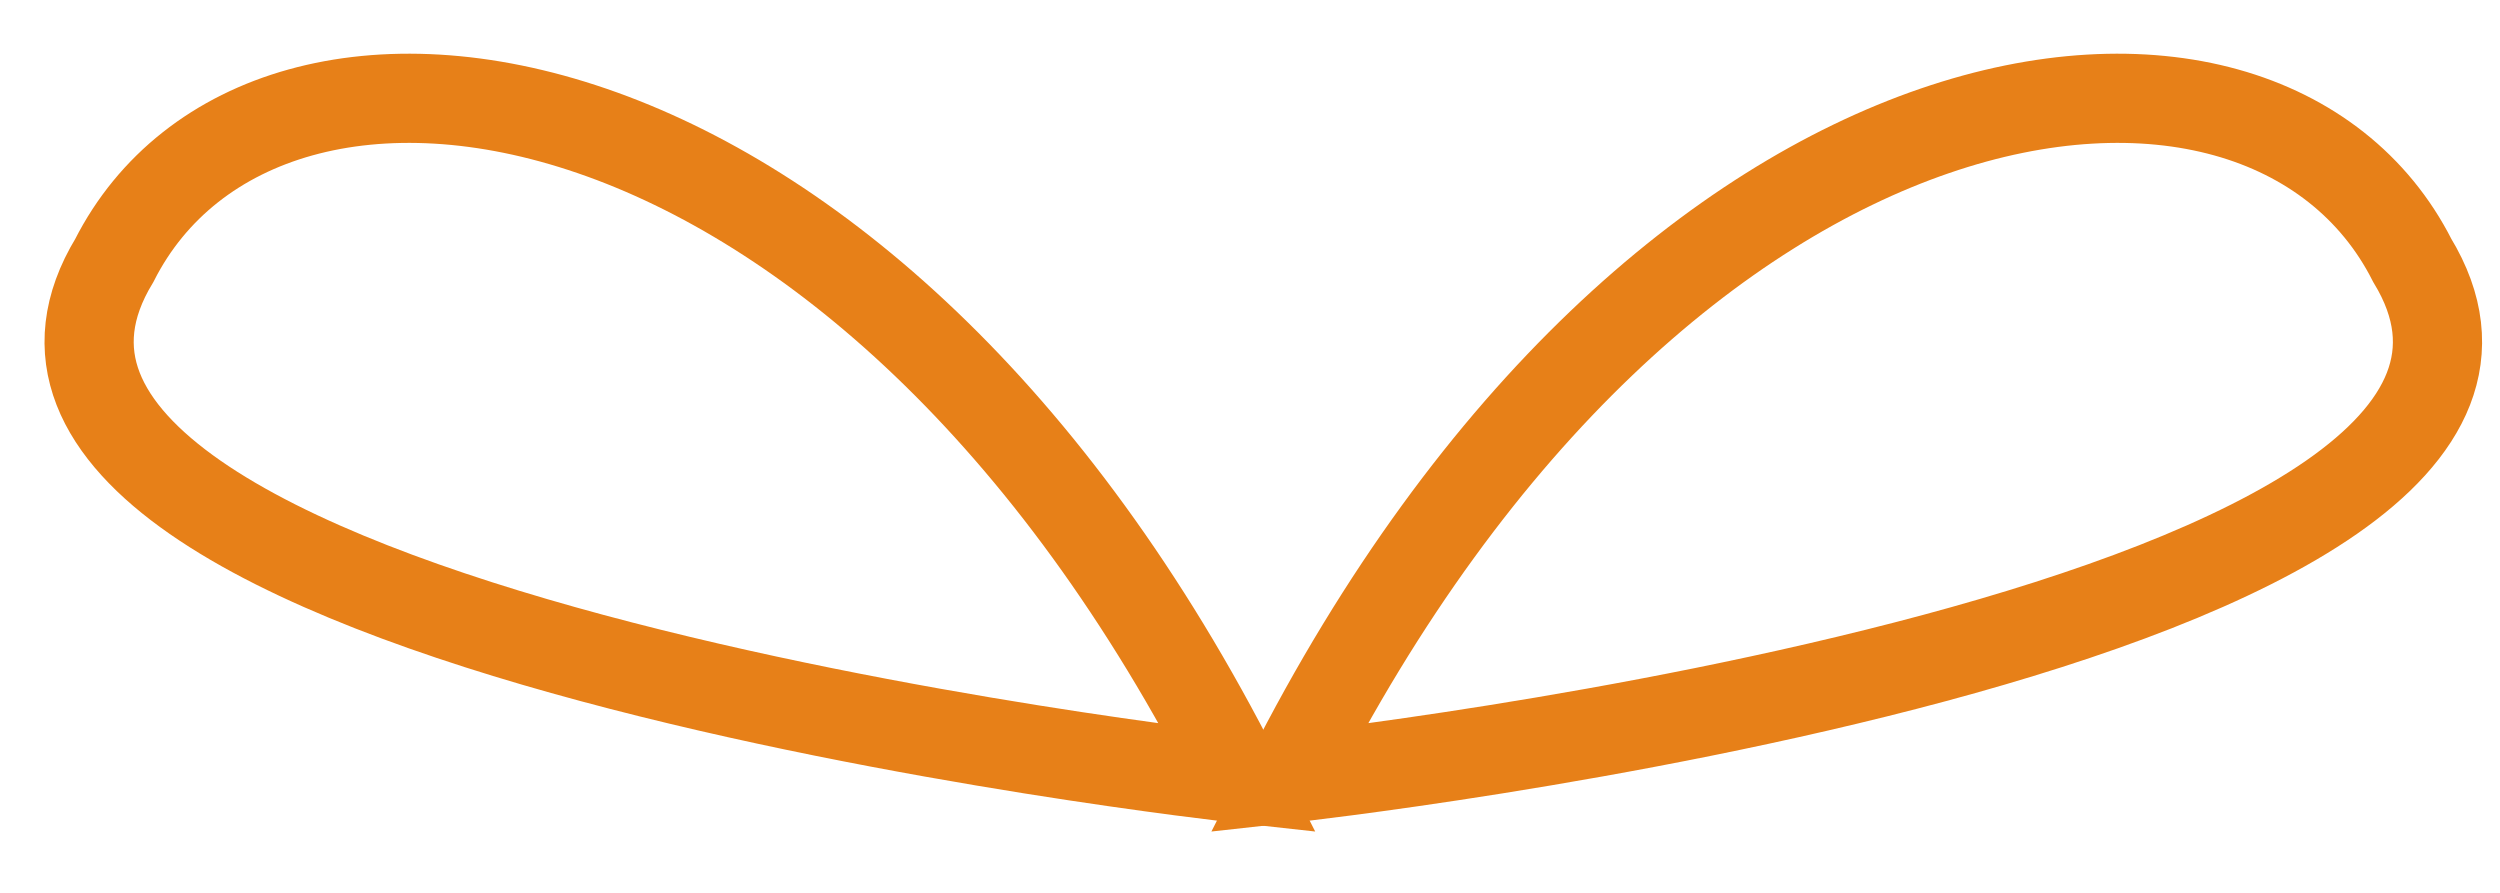
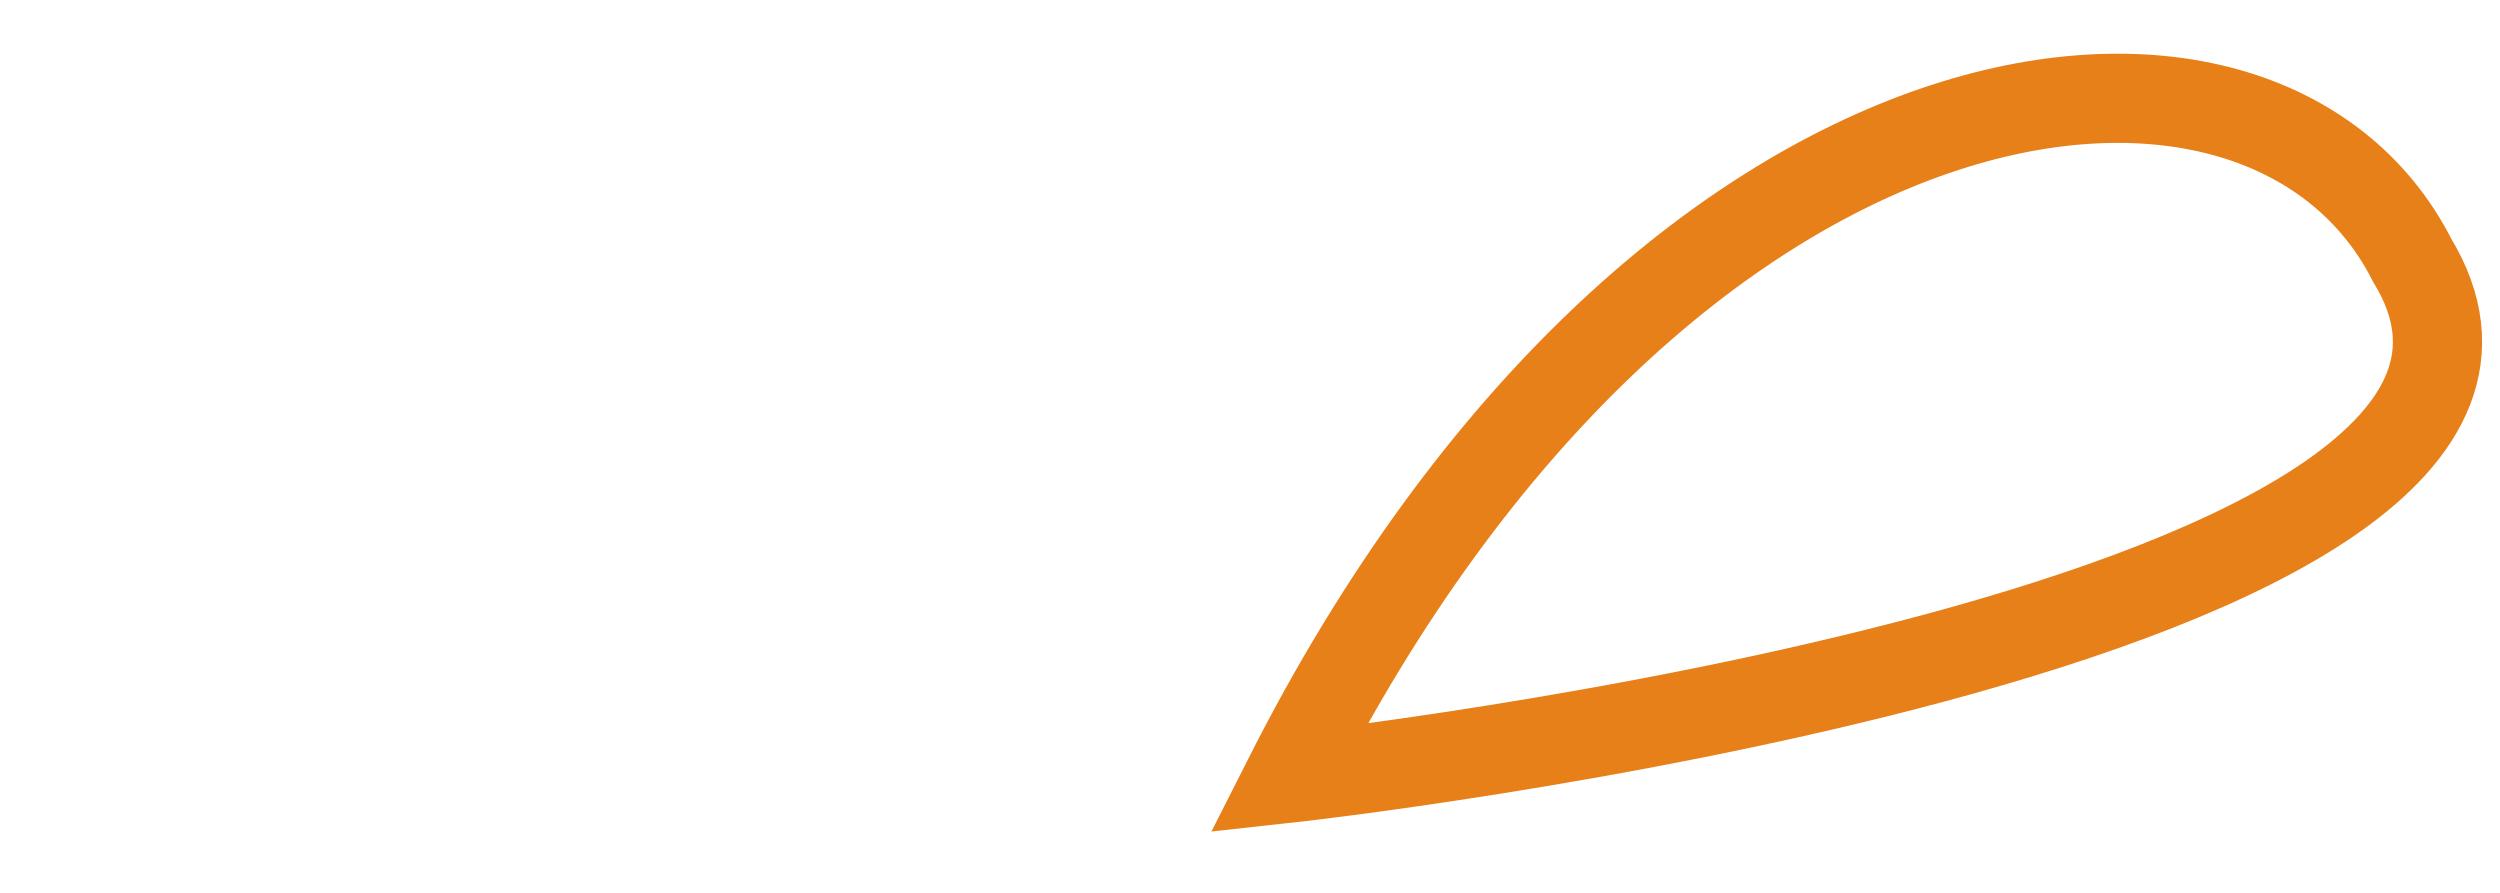
<svg xmlns="http://www.w3.org/2000/svg" width="28" height="10" viewBox="0 0 28 10" fill="none">
-   <path d="M13.868 8.716C13.868 8.716 -1.236 7.059 1.281 2.916C2.96 -0.398 9.673 0.431 13.868 8.716Z" stroke="#E78018" stroke-width="0.999" stroke-miterlimit="10" />
  <path d="M14.43 8.716C14.43 8.716 29.534 7.059 27.017 2.916C25.339 -0.398 18.626 0.431 14.43 8.716Z" stroke="#E78018" stroke-width="0.999" stroke-miterlimit="10" />
</svg>